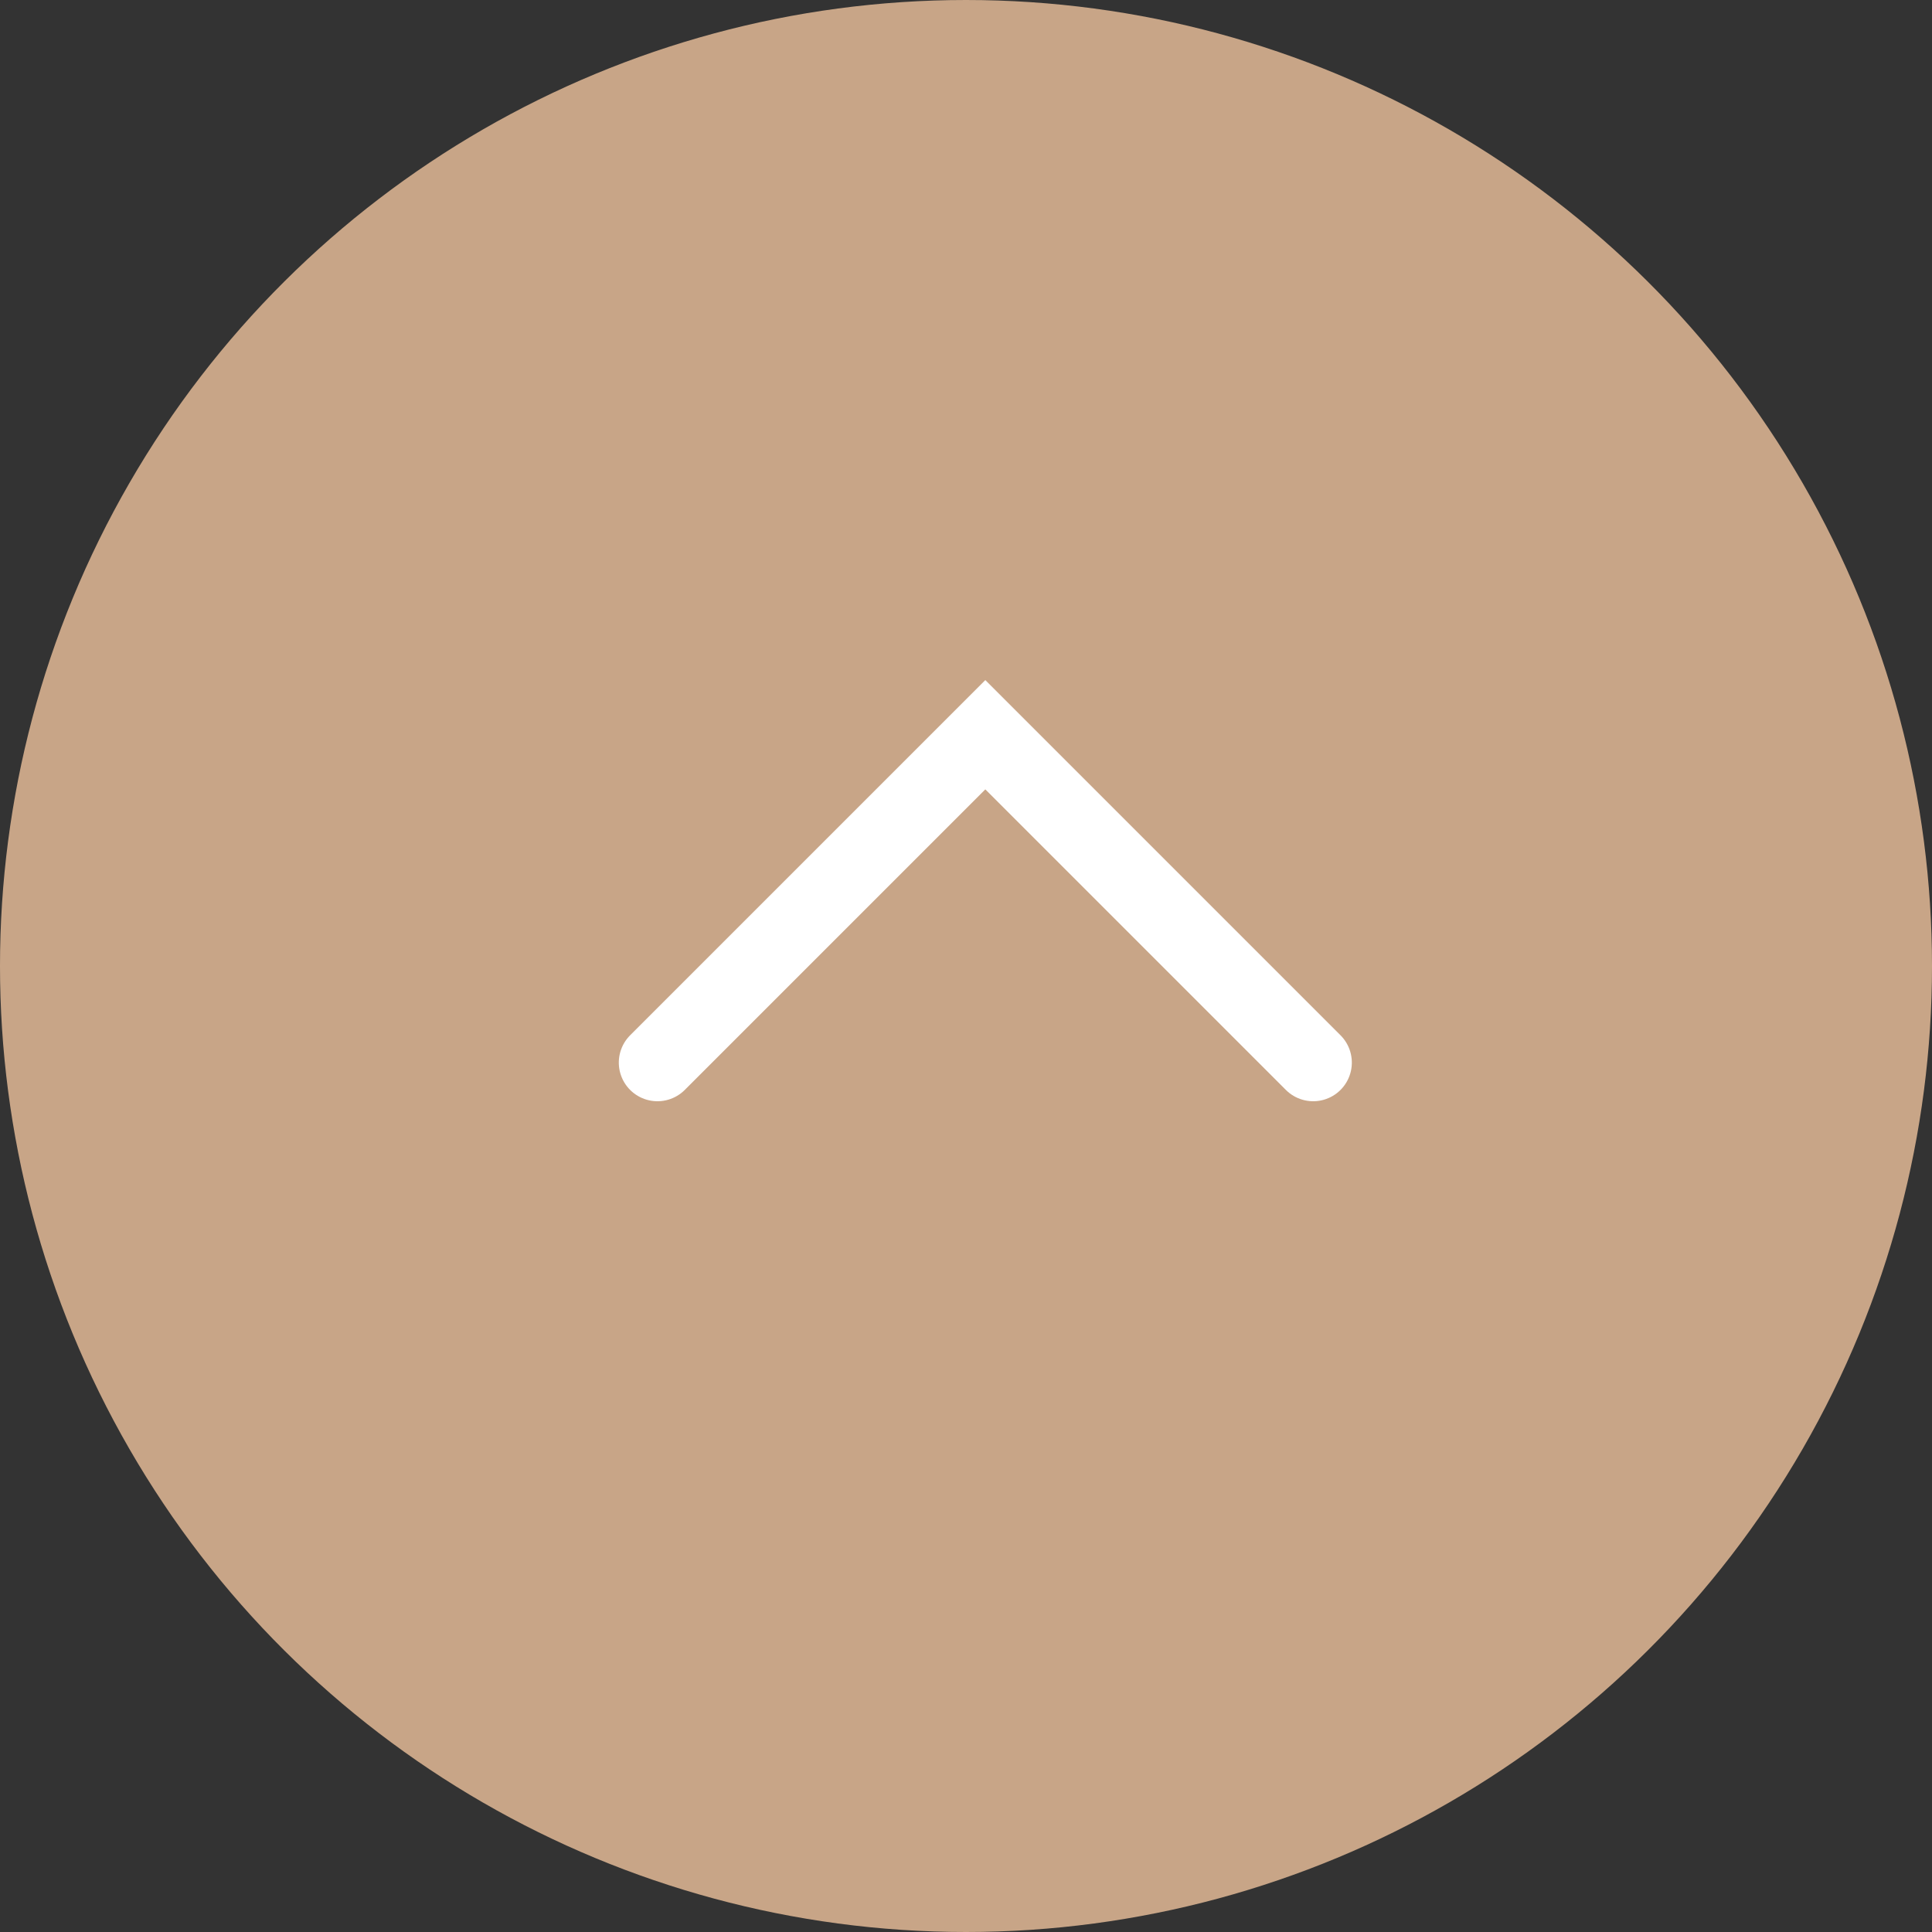
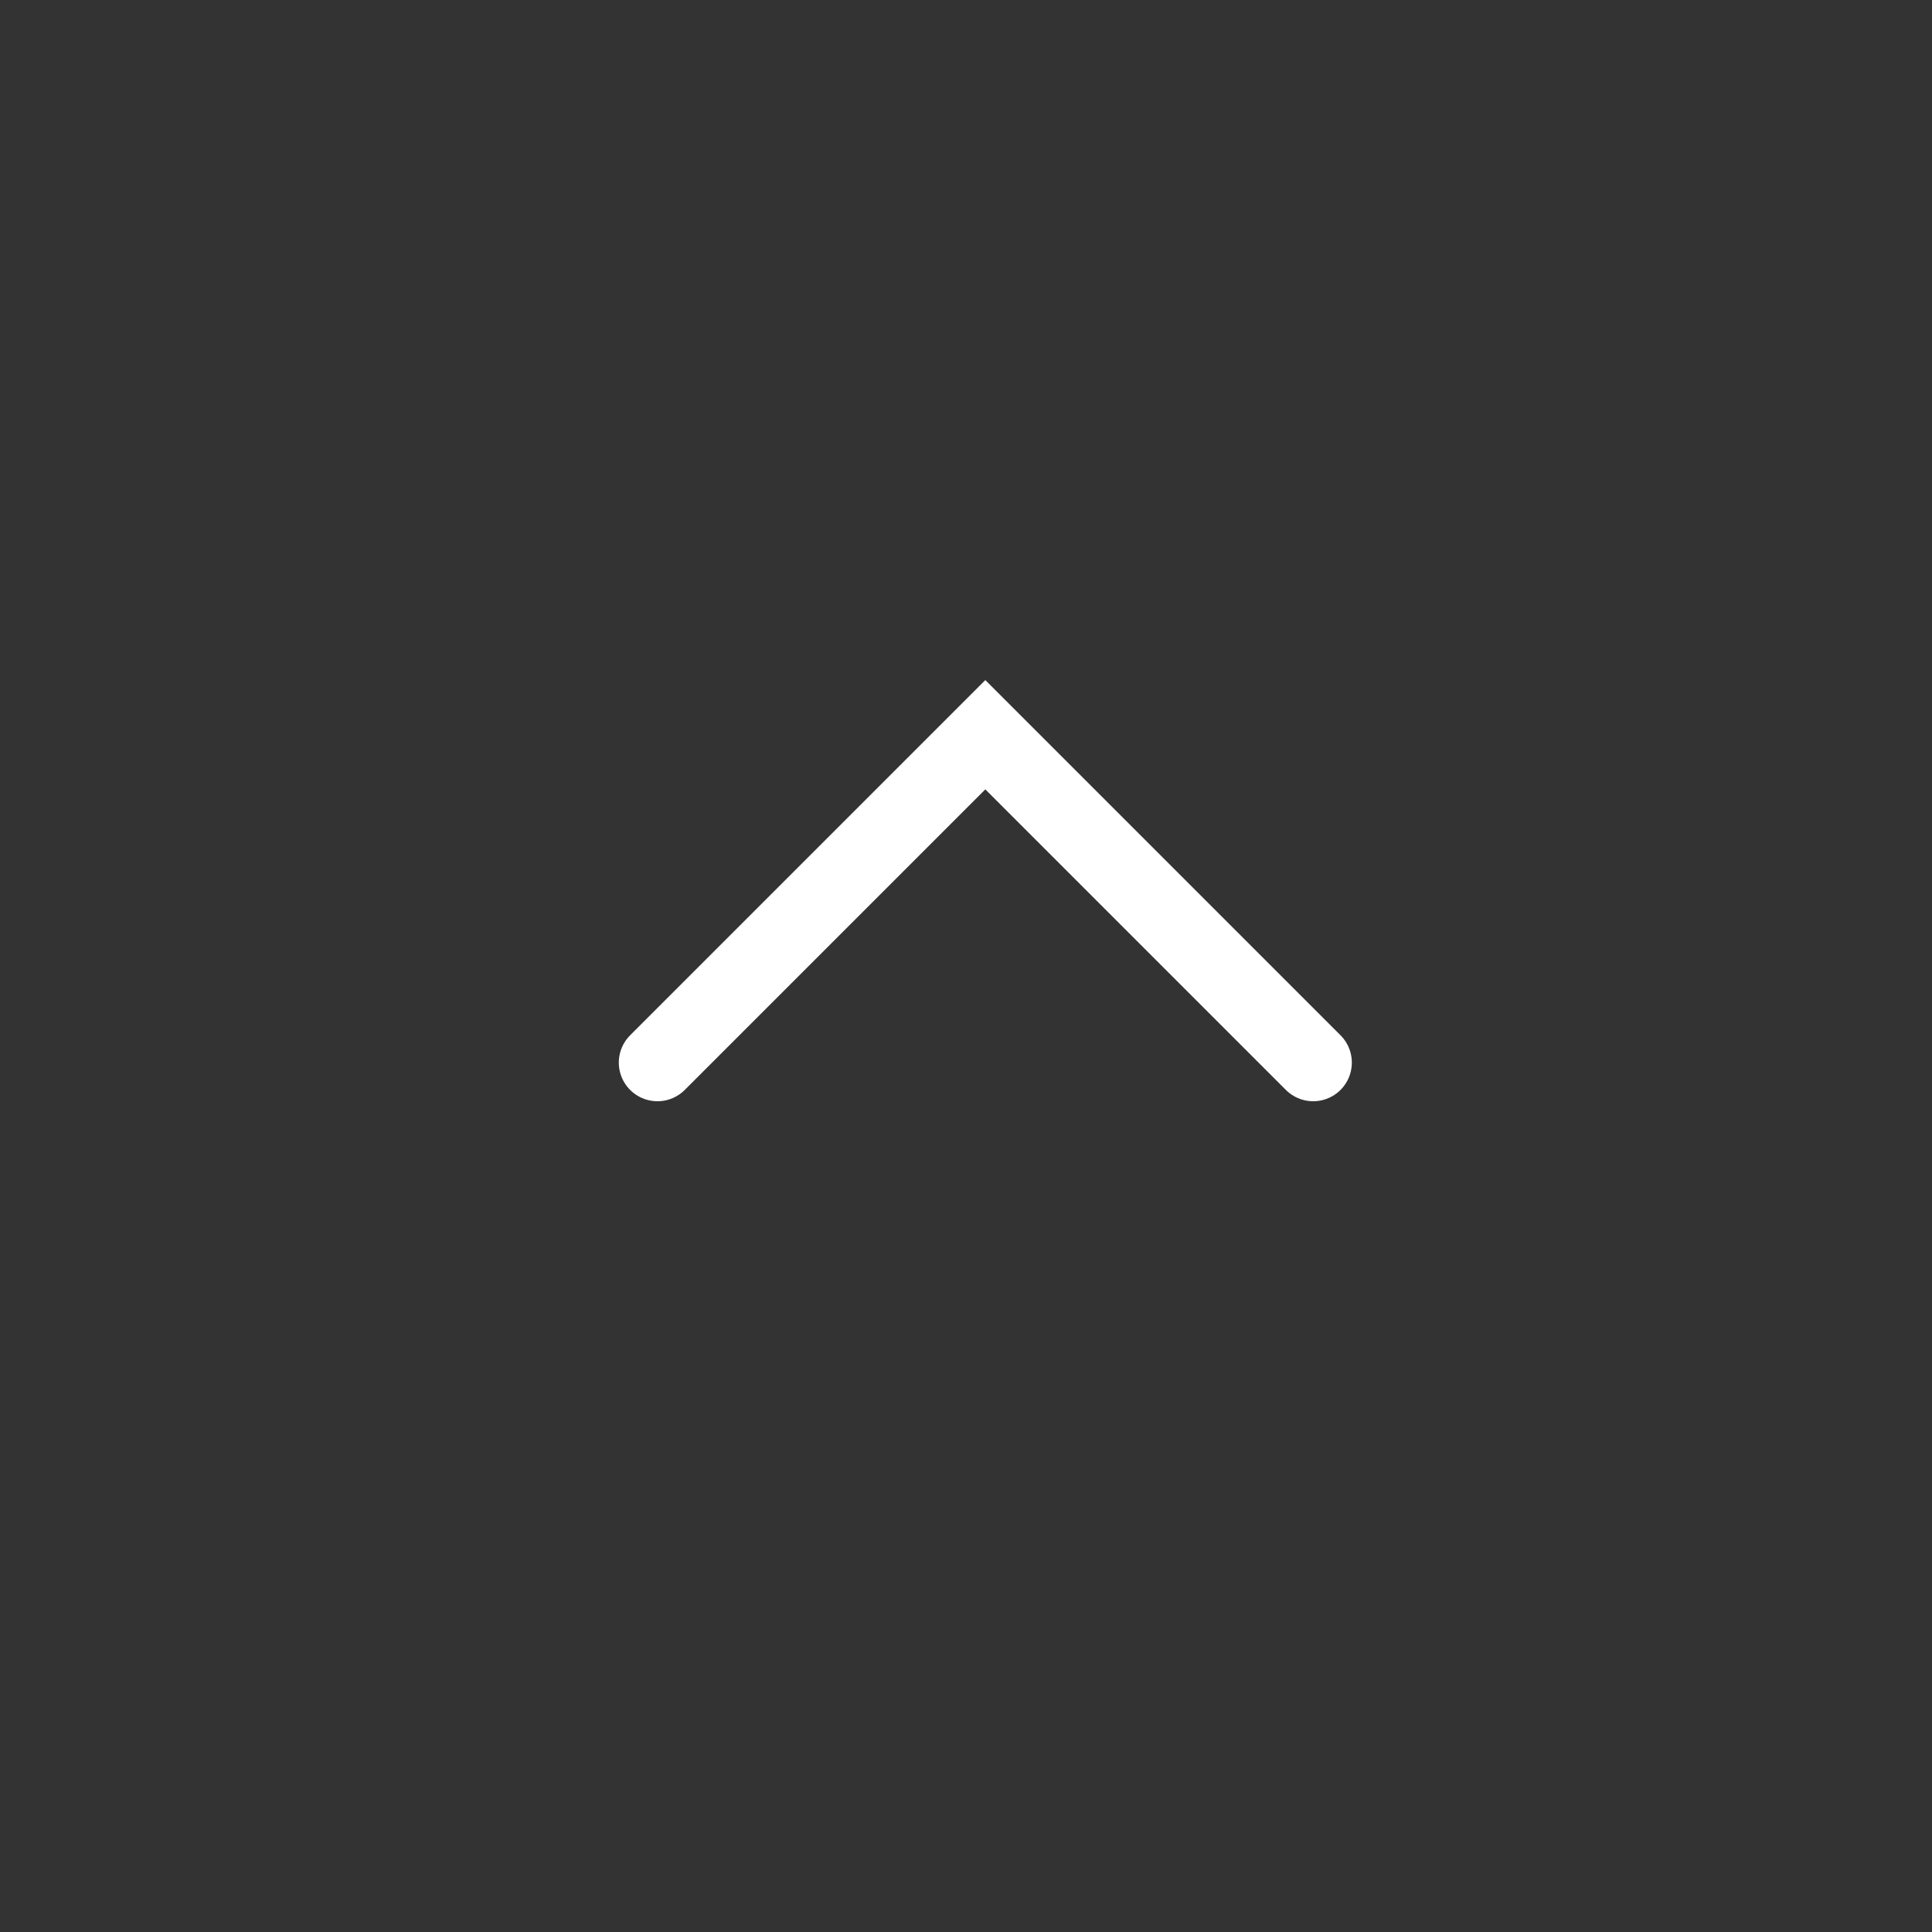
<svg xmlns="http://www.w3.org/2000/svg" width="50px" height="50px" viewBox="0 0 50 50" version="1.1">
  <rect x="0" y="0" width="50" height="50" fill="#333333" stroke="none" />
  <title>Group 5 Copy</title>
  <g id="Page-1" stroke="none" stroke-width="1" fill="none" fill-rule="evenodd">
    <g id="Startseite" transform="translate(-1827, -7465)">
      <g id="Group-5-Copy" transform="translate(1852, 7490) rotate(-90) translate(-1852, -7490) translate(1827, 7465)">
-         <circle id="Oval" fill="#C8A587" cx="25" cy="25" r="25" />
        <polyline id="Rectangle" stroke="#FFFFFF" stroke-width="2" stroke-linecap="round" transform="translate(22.5, 25.5) rotate(-45) translate(-22.5, -25.5) " points="28.5 19.5 28.5 31.5 16.5 31.5" />
      </g>
    </g>
  </g>
</svg>